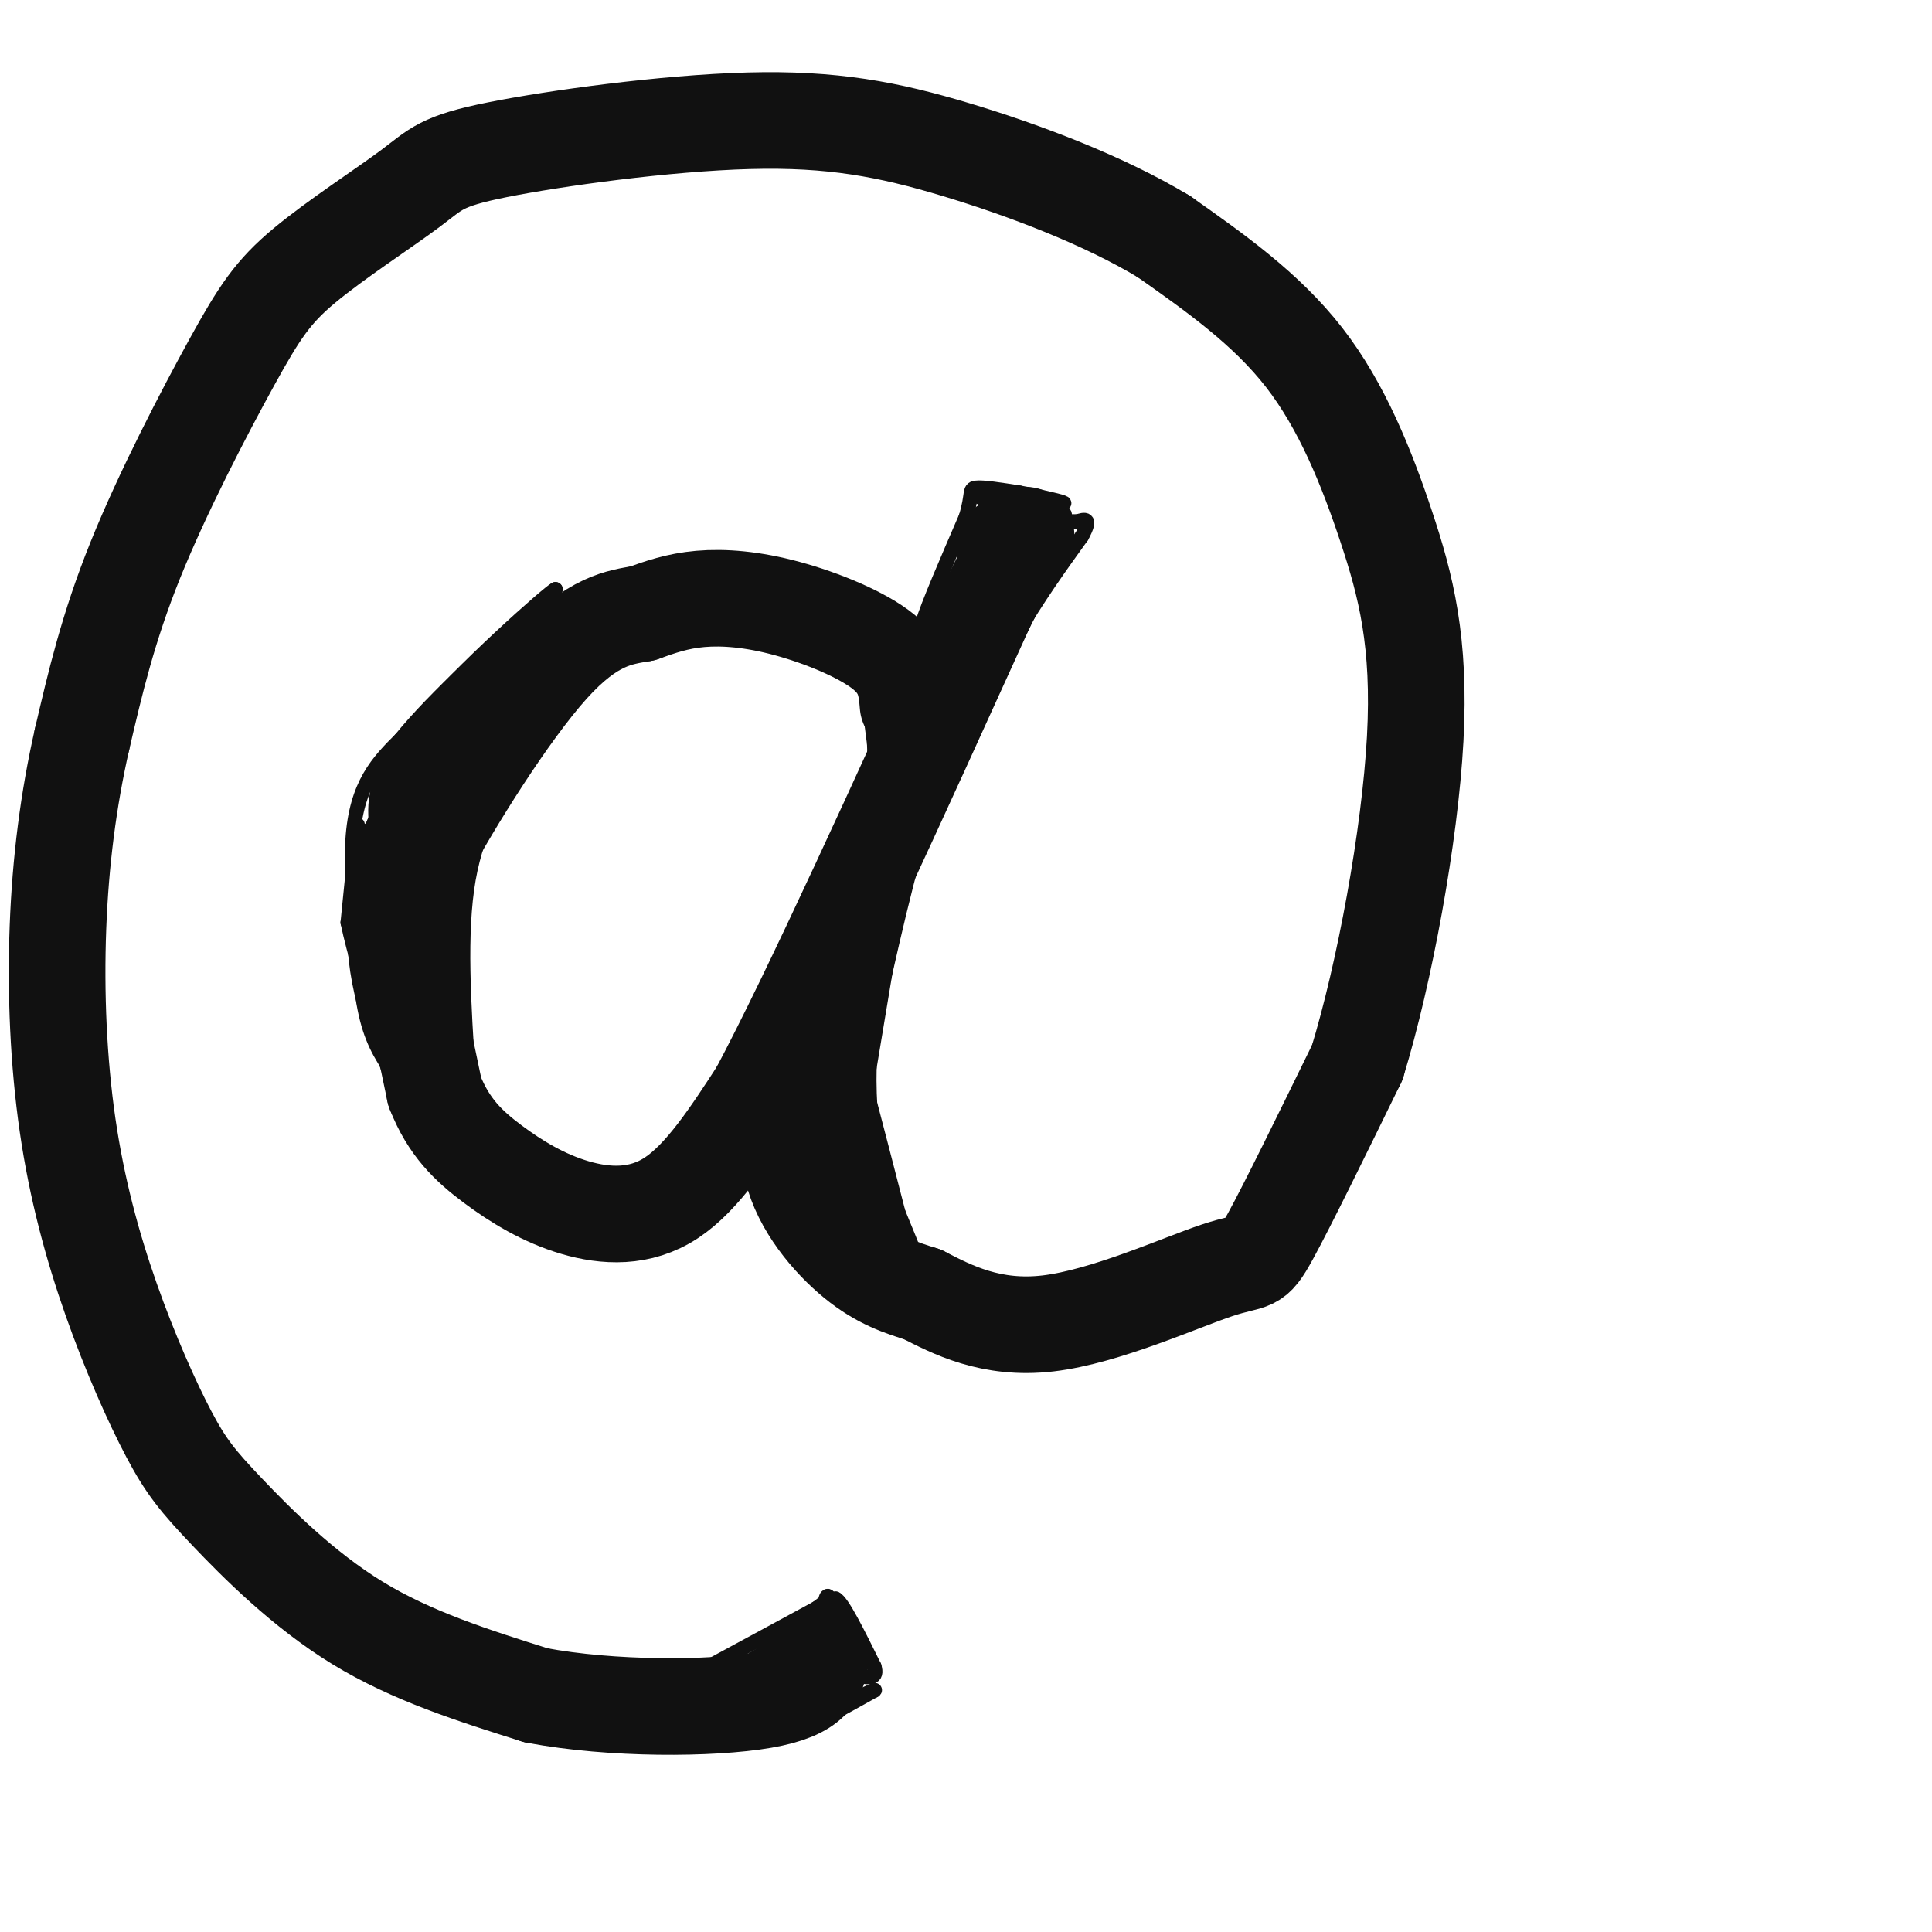
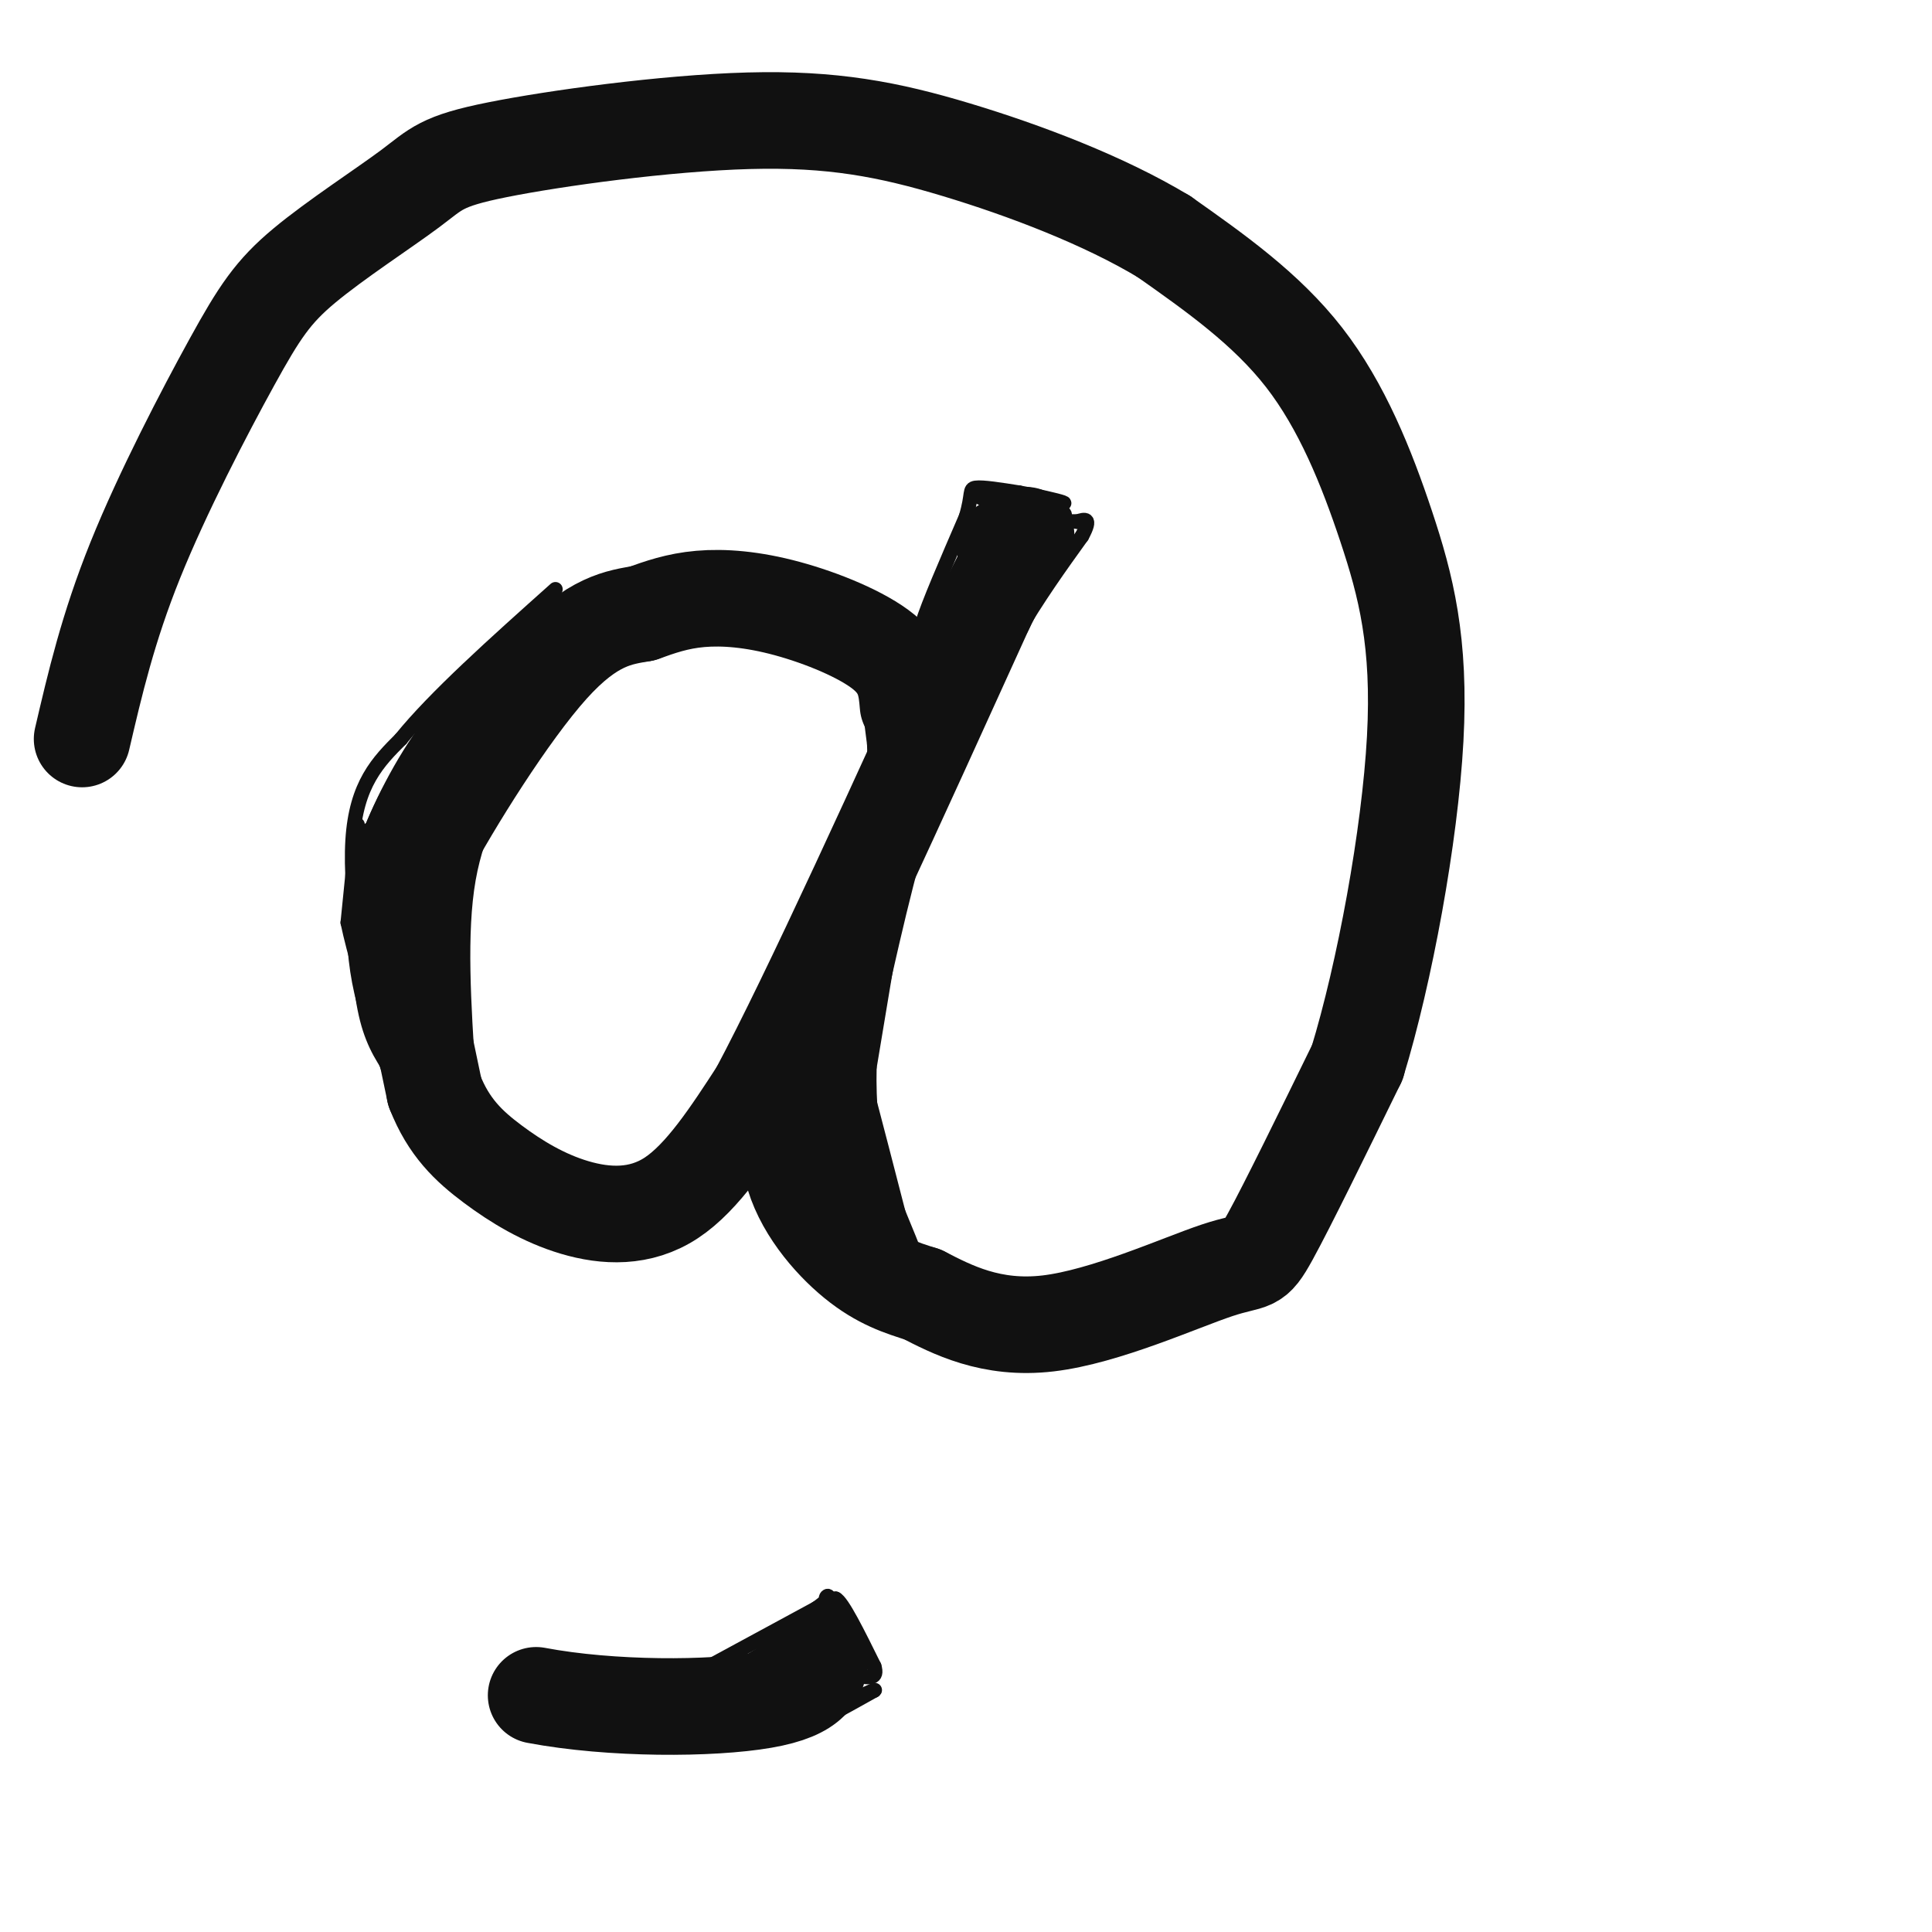
<svg xmlns="http://www.w3.org/2000/svg" viewBox="0 0 400 400" version="1.1">
  <g fill="none" stroke="#111111" stroke-width="20" stroke-linecap="round" stroke-linejoin="round">
    <path d="M188,146c-0.315,-3.708 -0.631,-7.417 -5,-11c-4.369,-3.583 -12.792,-7.042 -20,-9c-7.208,-1.958 -13.202,-2.417 -18,-2c-4.798,0.417 -8.399,1.708 -12,3" />
    <path d="M133,127c-4.667,0.818 -10.333,1.364 -19,11c-8.667,9.636 -20.333,28.364 -26,39c-5.667,10.636 -5.333,13.182 -4,20c1.333,6.818 3.667,17.909 6,29" />
    <path d="M90,226c2.877,7.376 7.070,11.317 12,15c4.930,3.683 10.596,7.107 17,9c6.404,1.893 13.544,2.255 20,-2c6.456,-4.255 12.228,-13.128 18,-22" />
    <path d="M157,226c10.833,-20.333 28.917,-60.167 47,-100" />
    <path d="M204,126c9.267,-18.711 8.933,-15.489 8,-14c-0.933,1.489 -2.467,1.244 -4,1" />
    <path d="M167,218c-2.400,8.178 -4.800,16.356 -3,24c1.800,7.644 7.800,14.756 13,19c5.200,4.244 9.600,5.622 14,7" />
    <path d="M191,268c6.051,3.112 14.179,7.391 26,6c11.821,-1.391 27.337,-8.451 35,-11c7.663,-2.549 7.475,-0.585 11,-7c3.525,-6.415 10.762,-21.207 18,-36" />
    <path d="M281,220c5.687,-18.555 10.906,-46.943 12,-67c1.094,-20.057 -1.936,-31.785 -6,-44c-4.064,-12.215 -9.161,-24.919 -17,-35c-7.839,-10.081 -18.419,-17.541 -29,-25" />
    <path d="M241,49c-12.406,-7.502 -28.920,-13.758 -43,-18c-14.080,-4.242 -25.726,-6.469 -43,-6c-17.274,0.469 -40.176,3.633 -52,6c-11.824,2.367 -12.572,3.938 -18,8c-5.428,4.062 -15.537,10.614 -22,16c-6.463,5.386 -9.278,9.604 -15,20c-5.722,10.396 -14.349,26.970 -20,41c-5.651,14.030 -8.325,25.515 -11,37" />
-     <path d="M17,153c-2.854,12.545 -4.487,25.407 -5,39c-0.513,13.593 0.096,27.915 2,41c1.904,13.085 5.104,24.932 9,36c3.896,11.068 8.488,21.359 12,28c3.512,6.641 5.946,9.634 12,16c6.054,6.366 15.730,16.105 27,23c11.270,6.895 24.135,10.948 37,15" />
    <path d="M111,351c15.667,2.956 36.333,2.844 47,1c10.667,-1.844 11.333,-5.422 12,-9" />
  </g>
  <g fill="none" stroke="#111111" stroke-width="3" stroke-linecap="round" stroke-linejoin="round">
    <path d="M145,346c0.000,0.000 24.000,-13.000 24,-13" />
    <path d="M169,333c4.000,-2.733 2.000,-3.067 2,-2c-0.000,1.067 2.000,3.533 4,6" />
    <path d="M175,337c1.000,2.000 1.500,4.000 2,6" />
    <path d="M177,343c-0.702,-0.321 -3.458,-4.125 -9,-3c-5.542,1.125 -13.869,7.179 -15,8c-1.131,0.821 4.935,-3.589 11,-8" />
    <path d="M164,340c0.067,-0.622 -5.267,1.822 -6,2c-0.733,0.178 3.133,-1.911 7,-4" />
    <path d="M165,338c-3.179,1.930 -14.625,8.754 -13,8c1.625,-0.754 16.322,-9.088 17,-9c0.678,0.088 -12.663,8.596 -17,12c-4.337,3.404 0.332,1.702 5,0" />
    <path d="M157,349c4.333,-1.067 12.667,-3.733 16,-7c3.333,-3.267 1.667,-7.133 0,-11" />
    <path d="M173,331c1.333,0.500 4.667,7.250 8,14" />
    <path d="M181,345c0.833,2.667 -1.083,2.333 -3,2" />
    <path d="M165,356c-1.833,2.000 -3.667,4.000 -1,3c2.667,-1.000 9.833,-5.000 17,-9" />
    <path d="M181,350c1.000,-0.667 -5.000,2.167 -11,5" />
    <path d="M170,355c-1.833,0.500 -0.917,-0.750 0,-2" />
    <path d="M194,128c-2.000,2.250 -4.000,4.500 -3,1c1.000,-3.500 5.000,-12.750 9,-22" />
    <path d="M200,107c1.444,-4.800 0.556,-5.800 2,-6c1.444,-0.200 5.222,0.400 9,1" />
    <path d="M211,102c3.533,0.600 7.867,1.600 9,2c1.133,0.400 -0.933,0.200 -3,0" />
    <path d="M217,104c-2.833,-0.167 -8.417,-0.583 -14,-1" />
    <path d="M203,103c0.167,0.333 7.583,1.667 15,3" />
    <path d="M218,106c2.467,1.800 1.133,4.800 0,6c-1.133,1.200 -2.067,0.600 -3,0" />
    <path d="M178,138c2.417,8.500 4.833,17.000 5,17c0.167,0.000 -1.917,-8.500 -4,-17" />
    <path d="M179,138c0.548,4.274 3.917,23.458 4,23c0.083,-0.458 -3.119,-20.560 -4,-25c-0.881,-4.440 0.560,6.780 2,18" />
    <path d="M181,154c0.489,13.200 0.711,37.200 0,50c-0.711,12.800 -2.356,14.400 -4,16" />
    <path d="M177,220c-1.167,7.667 -2.083,18.833 -3,30" />
    <path d="M174,250c-0.716,-0.848 -1.006,-17.970 1,-35c2.006,-17.030 6.309,-33.970 6,-29c-0.309,4.970 -5.231,31.848 -7,41c-1.769,9.152 -0.384,0.576 1,-8" />
    <path d="M175,219c2.384,-10.475 7.845,-32.663 7,-27c-0.845,5.663 -7.997,39.179 -9,41c-1.003,1.821 4.142,-28.051 6,-38c1.858,-9.949 0.429,0.026 -1,10" />
    <path d="M178,205c-0.917,12.250 -2.708,37.875 -3,36c-0.292,-1.875 0.917,-31.250 1,-37c0.083,-5.750 -0.958,12.125 -2,30" />
    <path d="M174,234c0.978,11.333 4.422,24.667 5,23c0.578,-1.667 -1.711,-18.333 -4,-35" />
    <path d="M175,222c-0.356,-1.578 0.756,11.978 3,22c2.244,10.022 5.622,16.511 9,23" />
    <path d="M115,138c0.000,0.000 1.000,-7.000 1,-7" />
    <path d="M120,125c-10.250,10.500 -20.500,21.000 -26,28c-5.500,7.000 -6.250,10.500 -7,14" />
    <path d="M87,167c-3.133,5.733 -7.467,13.067 -9,20c-1.533,6.933 -0.267,13.467 1,20" />
    <path d="M79,207c-0.200,-3.733 -1.200,-23.067 -1,-23c0.200,0.067 1.600,19.533 3,39" />
    <path d="M81,223c-0.822,-3.400 -4.378,-31.400 -5,-36c-0.622,-4.600 1.689,14.200 4,33" />
    <path d="M80,220c-0.844,-3.356 -4.956,-28.244 -5,-31c-0.044,-2.756 3.978,16.622 8,36" />
    <path d="M83,225c-0.625,-0.820 -6.188,-20.869 -8,-33c-1.812,-12.131 0.128,-16.343 1,-11c0.872,5.343 0.678,20.241 2,29c1.322,8.759 4.161,11.380 7,14" />
    <path d="M85,224c0.405,-2.667 -2.083,-16.333 1,-31c3.083,-14.667 11.738,-30.333 14,-31c2.262,-0.667 -1.869,13.667 -6,28" />
    <path d="M94,190c-1.060,11.619 -0.708,26.667 -1,27c-0.292,0.333 -1.226,-14.048 0,-25c1.226,-10.952 4.613,-18.476 8,-26" />
    <path d="M101,166c2.619,-5.917 5.167,-7.708 4,-5c-1.167,2.708 -6.048,9.917 -8,21c-1.952,11.083 -0.976,26.042 0,41" />
    <path d="M97,223c0.437,9.254 1.529,11.888 1,6c-0.529,-5.888 -2.678,-20.300 -4,-30c-1.322,-9.700 -1.818,-14.688 0,-22c1.818,-7.312 5.948,-16.946 7,-21c1.052,-4.054 -0.974,-2.527 -3,-1" />
    <path d="M75,184c-0.578,-1.978 -1.156,-3.956 1,-10c2.156,-6.044 7.044,-16.156 13,-24c5.956,-7.844 12.978,-13.422 20,-19" />
    <path d="M109,131c4.769,-4.633 6.691,-6.716 2,-2c-4.691,4.716 -15.994,16.231 -23,27c-7.006,10.769 -9.716,20.791 -8,20c1.716,-0.791 7.858,-12.396 14,-24" />
    <path d="M94,152c5.805,-9.860 13.319,-22.509 8,-14c-5.319,8.509 -23.470,38.175 -27,43c-3.530,4.825 7.563,-15.193 10,-20c2.437,-4.807 -3.781,5.596 -10,16" />
    <path d="M75,177c0.533,-2.711 6.867,-17.489 8,-16c1.133,1.489 -2.933,19.244 -7,37" />
    <path d="M186,183c-1.578,1.000 -3.156,2.000 -5,9c-1.844,7.000 -3.956,20.000 -4,30c-0.044,10.000 1.978,17.000 4,24" />
    <path d="M181,246c2.906,8.797 8.171,18.791 7,15c-1.171,-3.791 -8.777,-21.367 -12,-34c-3.223,-12.633 -2.064,-20.324 -1,-20c1.064,0.324 2.032,8.662 3,17" />
    <path d="M178,224c2.214,11.357 6.250,31.250 5,26c-1.250,-5.250 -7.786,-35.643 -8,-39c-0.214,-3.357 5.893,20.321 12,44" />
    <path d="M187,255c3.714,10.964 7.000,16.375 3,6c-4.000,-10.375 -15.286,-36.536 -17,-40c-1.714,-3.464 6.143,15.768 14,35" />
    <path d="M187,256c4.667,8.667 9.333,12.833 14,17" />
    <path d="M188,173c0.000,0.000 -8.000,48.000 -8,48" />
    <path d="M180,221c-0.356,14.667 2.756,27.333 6,35c3.244,7.667 6.622,10.333 10,13" />
    <path d="M196,269c1.911,3.044 1.689,4.156 1,3c-0.689,-1.156 -1.844,-4.578 -3,-8" />
    <path d="M182,207c3.667,-16.250 7.333,-32.500 12,-45c4.667,-12.500 10.333,-21.250 16,-30" />
    <path d="M210,132c5.000,-8.500 9.500,-14.750 14,-21" />
    <path d="M224,111c2.167,-4.000 0.583,-3.500 -1,-3" />
    <path d="M223,108c-1.622,-0.244 -5.178,0.644 -6,1c-0.822,0.356 1.089,0.178 3,0" />
    <path d="M220,109c0.822,0.889 1.378,3.111 1,3c-0.378,-0.111 -1.689,-2.556 -3,-5" />
    <path d="M218,107c0.067,-0.244 1.733,1.644 2,2c0.267,0.356 -0.867,-0.822 -2,-2" />
    <path d="M218,107c0.756,-0.933 3.644,-2.267 2,2c-1.644,4.267 -7.822,14.133 -14,24" />
    <path d="M206,133c-3.333,7.000 -4.667,12.500 -6,18" />
    <path d="M81,171c-2.417,-0.167 -4.833,-0.333 -6,3c-1.167,3.333 -1.083,10.167 -1,17" />
    <path d="M74,191c0.022,6.556 0.578,14.444 2,20c1.422,5.556 3.711,8.778 6,12" />
    <path d="M82,223c-0.905,-1.095 -6.167,-9.833 -8,-22c-1.833,-12.167 -0.238,-27.762 0,-30c0.238,-2.238 -0.881,8.881 -2,20" />
    <path d="M72,191c2.622,12.444 10.178,33.556 12,39c1.822,5.444 -2.089,-4.778 -6,-15" />
    <path d="M78,215c-2.489,-10.511 -5.711,-29.289 -5,-41c0.711,-11.711 5.356,-16.356 10,-21" />
    <path d="M83,153c7.000,-8.667 19.500,-19.833 32,-31" />
-     <path d="M115,122c-1.111,0.422 -19.889,16.978 -29,28c-9.111,11.022 -8.556,16.511 -8,22" />
  </g>
</svg>